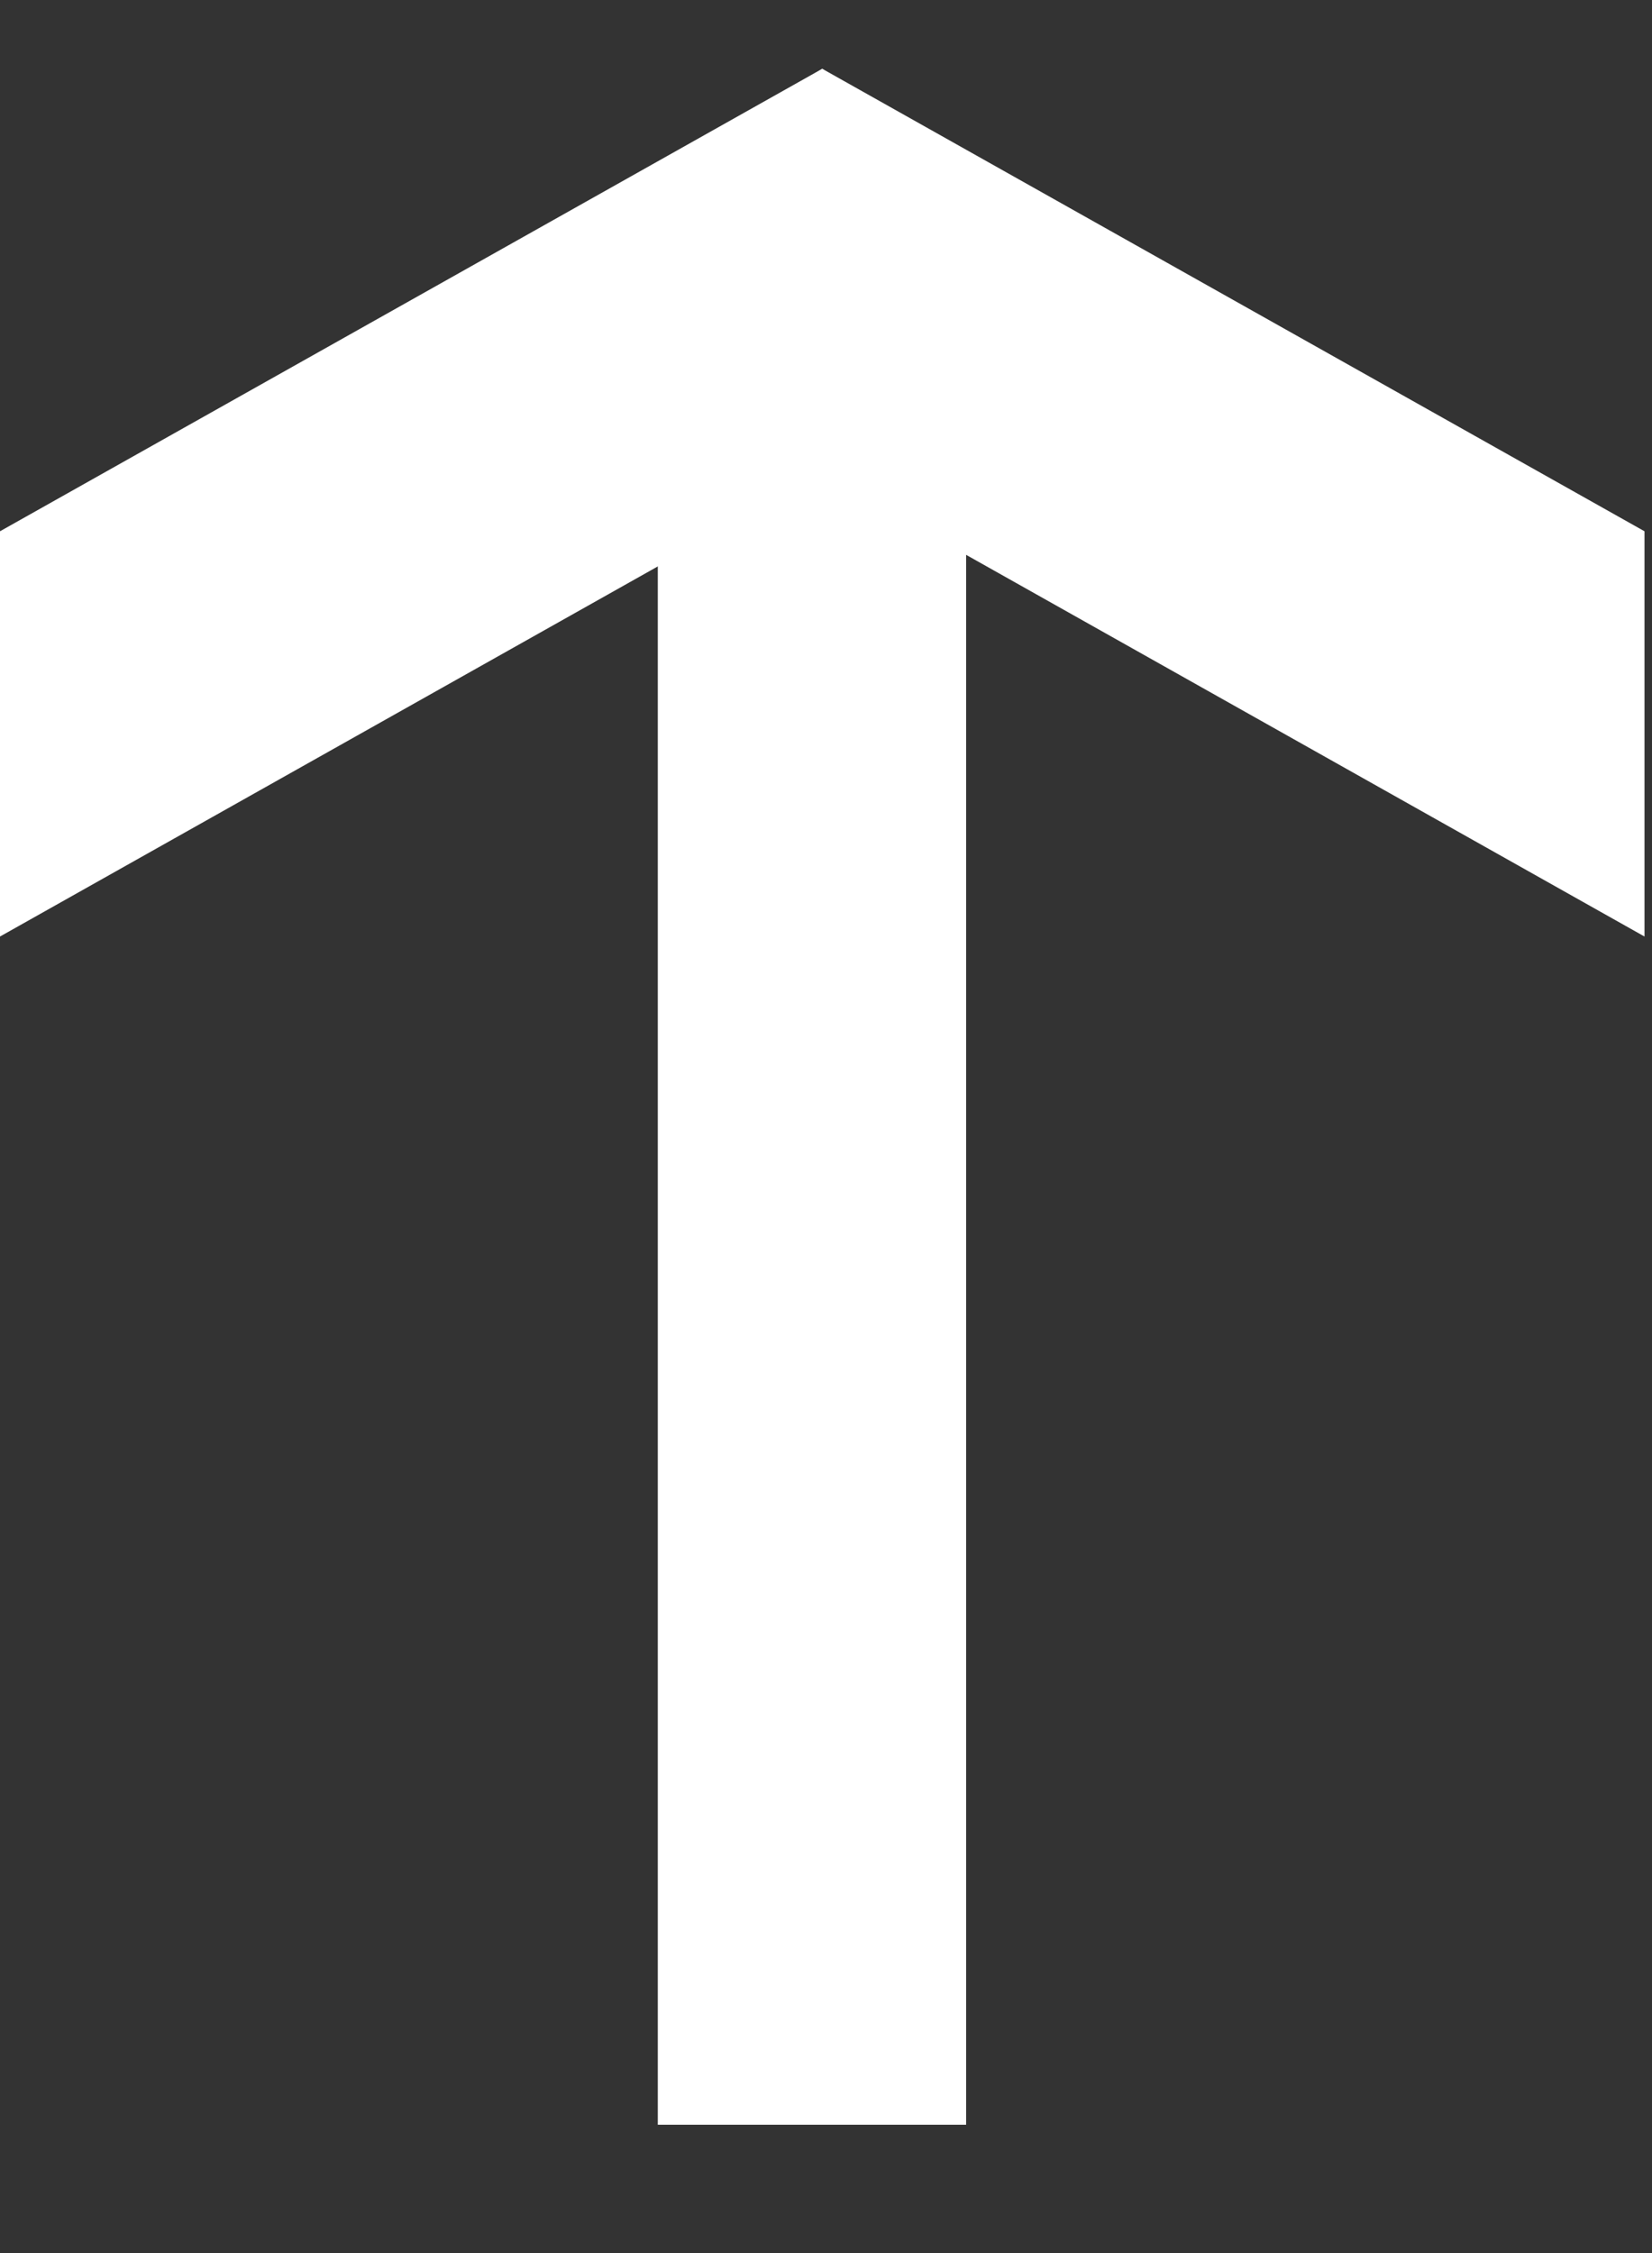
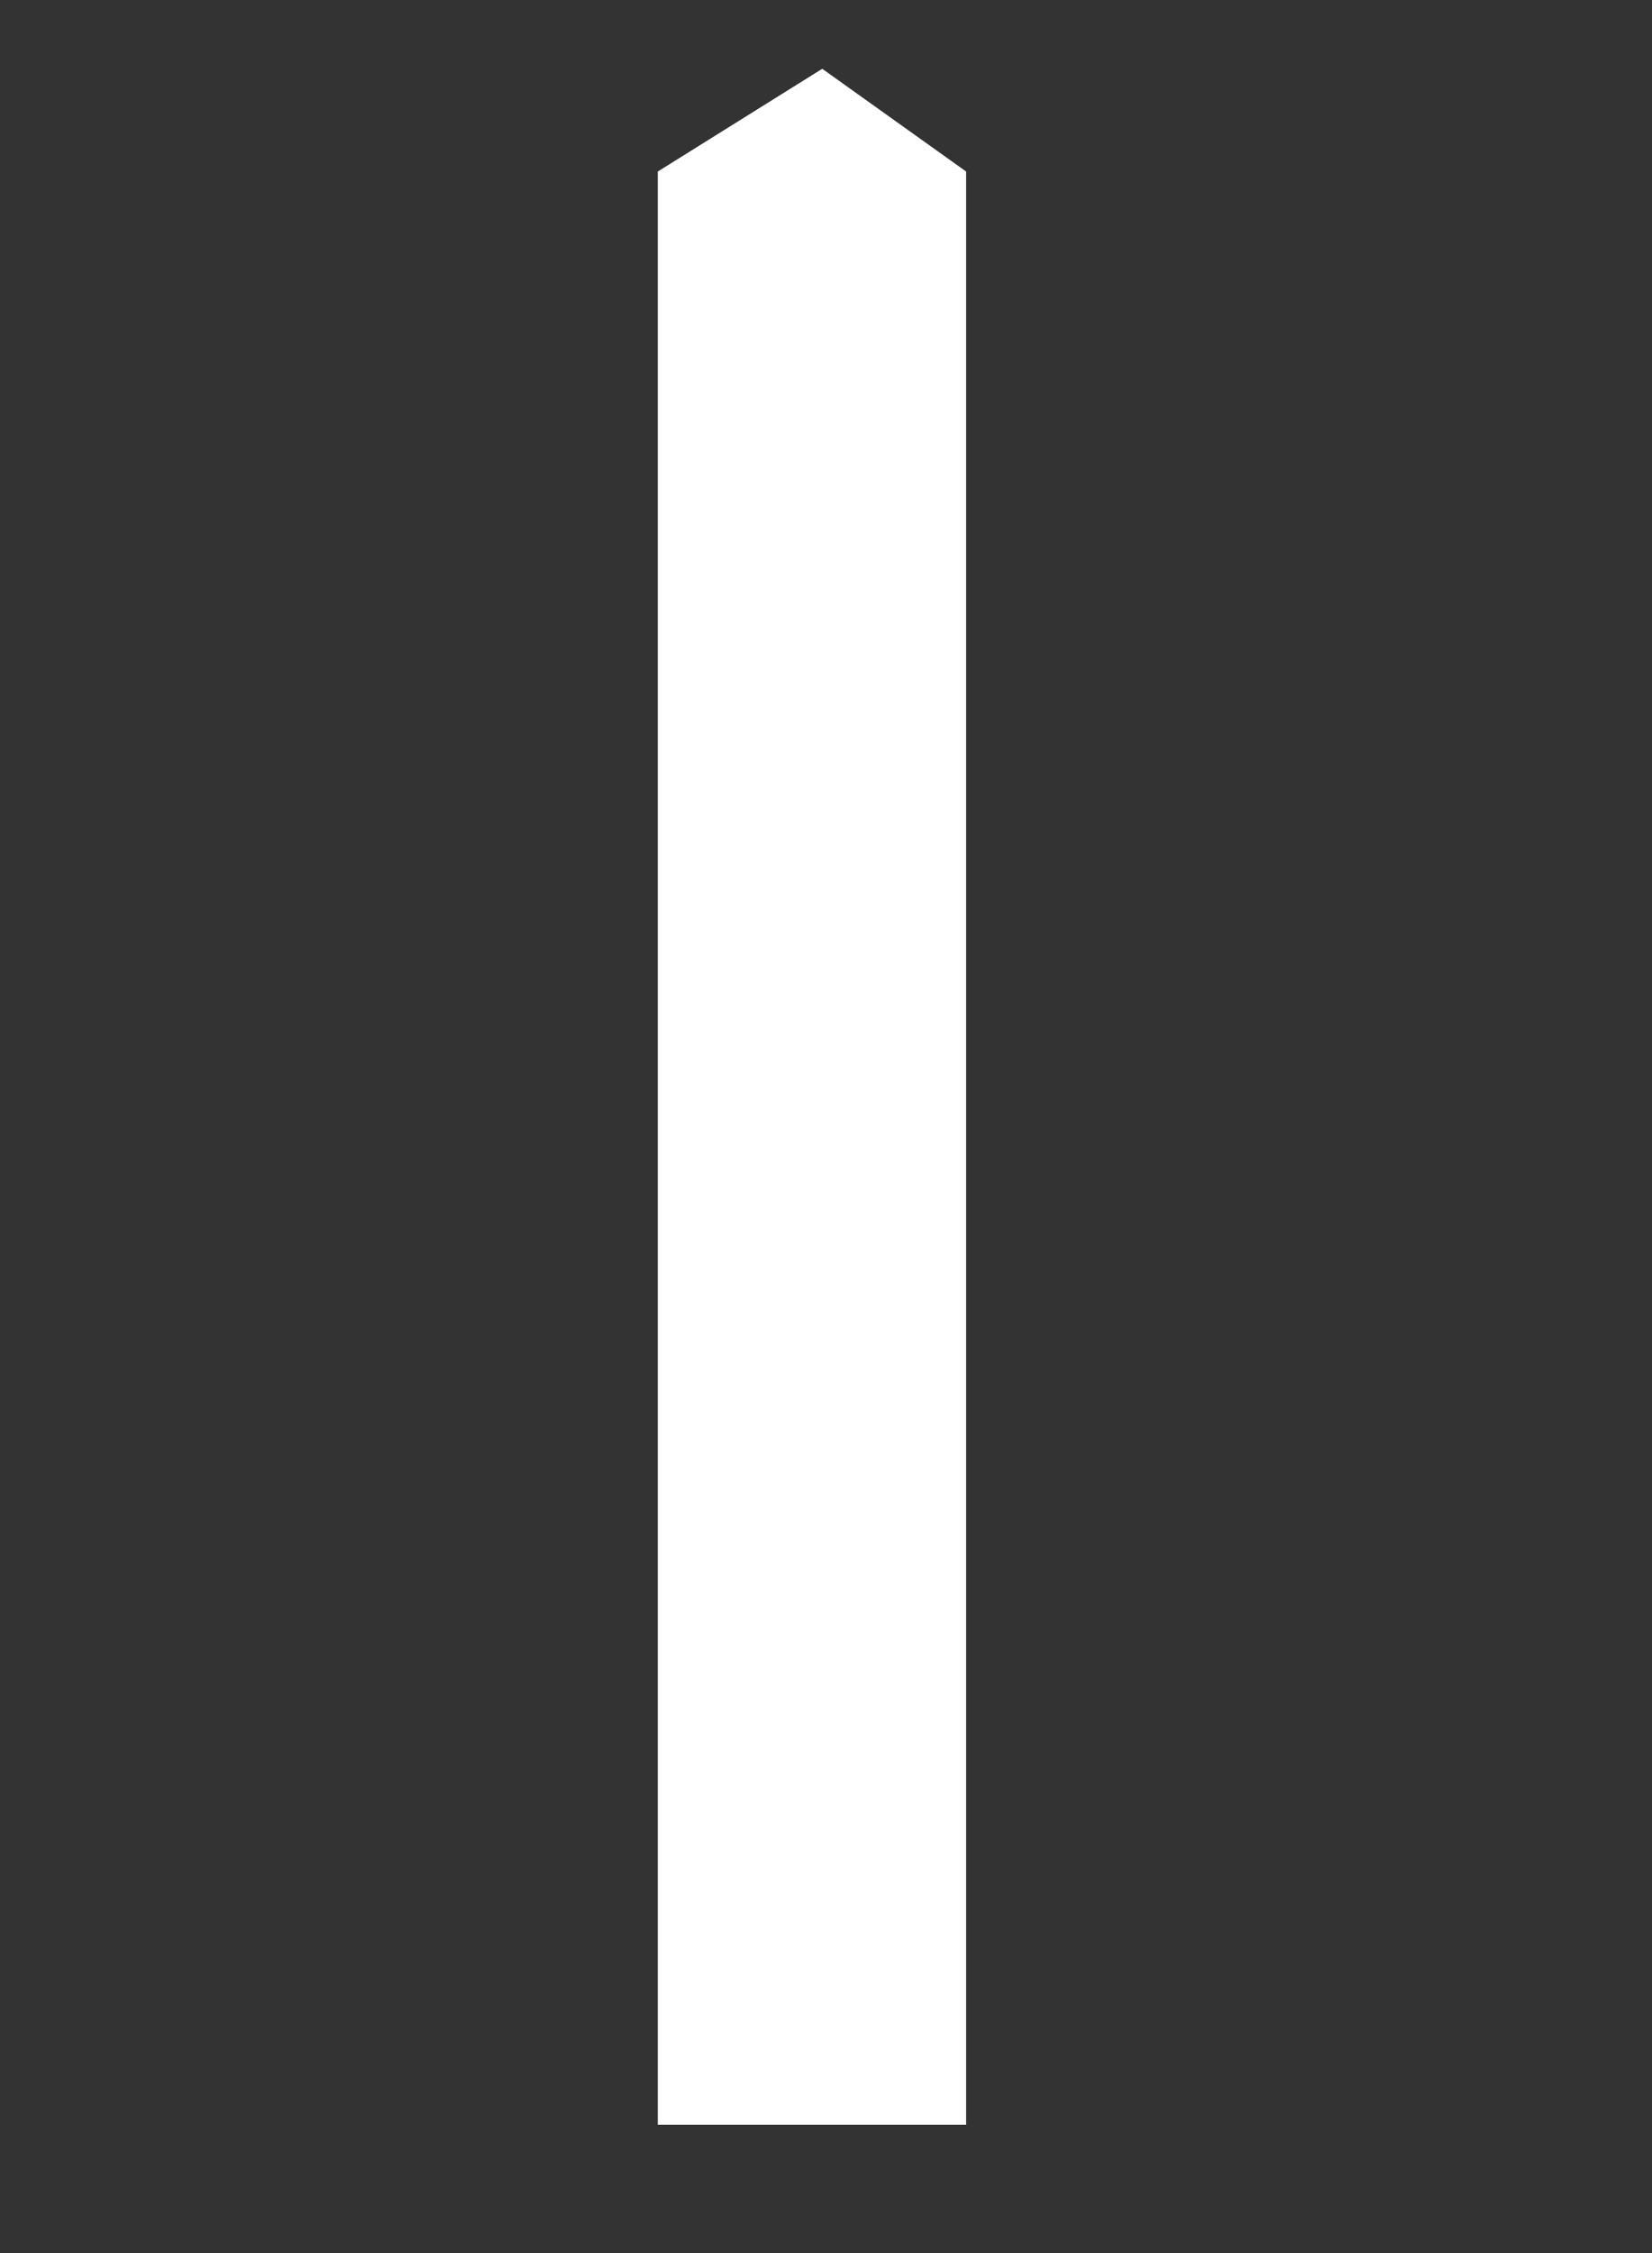
<svg xmlns="http://www.w3.org/2000/svg" width="11" height="15" viewBox="0 0 11 15" fill="none">
  <rect x="0" y="0" width="11" height="15" fill="#333333" stroke="none" />
-   <path d="M0 6.235L5.475 3.155L5.475 0.458L0 3.537L0 6.235Z" fill="white" />
-   <path d="M10.95 6.235L5.475 3.155L5.475 0.458L10.95 3.537V6.235Z" fill="white" />
  <path d="M4.38 14.146L4.38 1.142L5.475 0.458L6.433 1.142L6.433 14.146L4.38 14.146Z" fill="white" />
</svg>